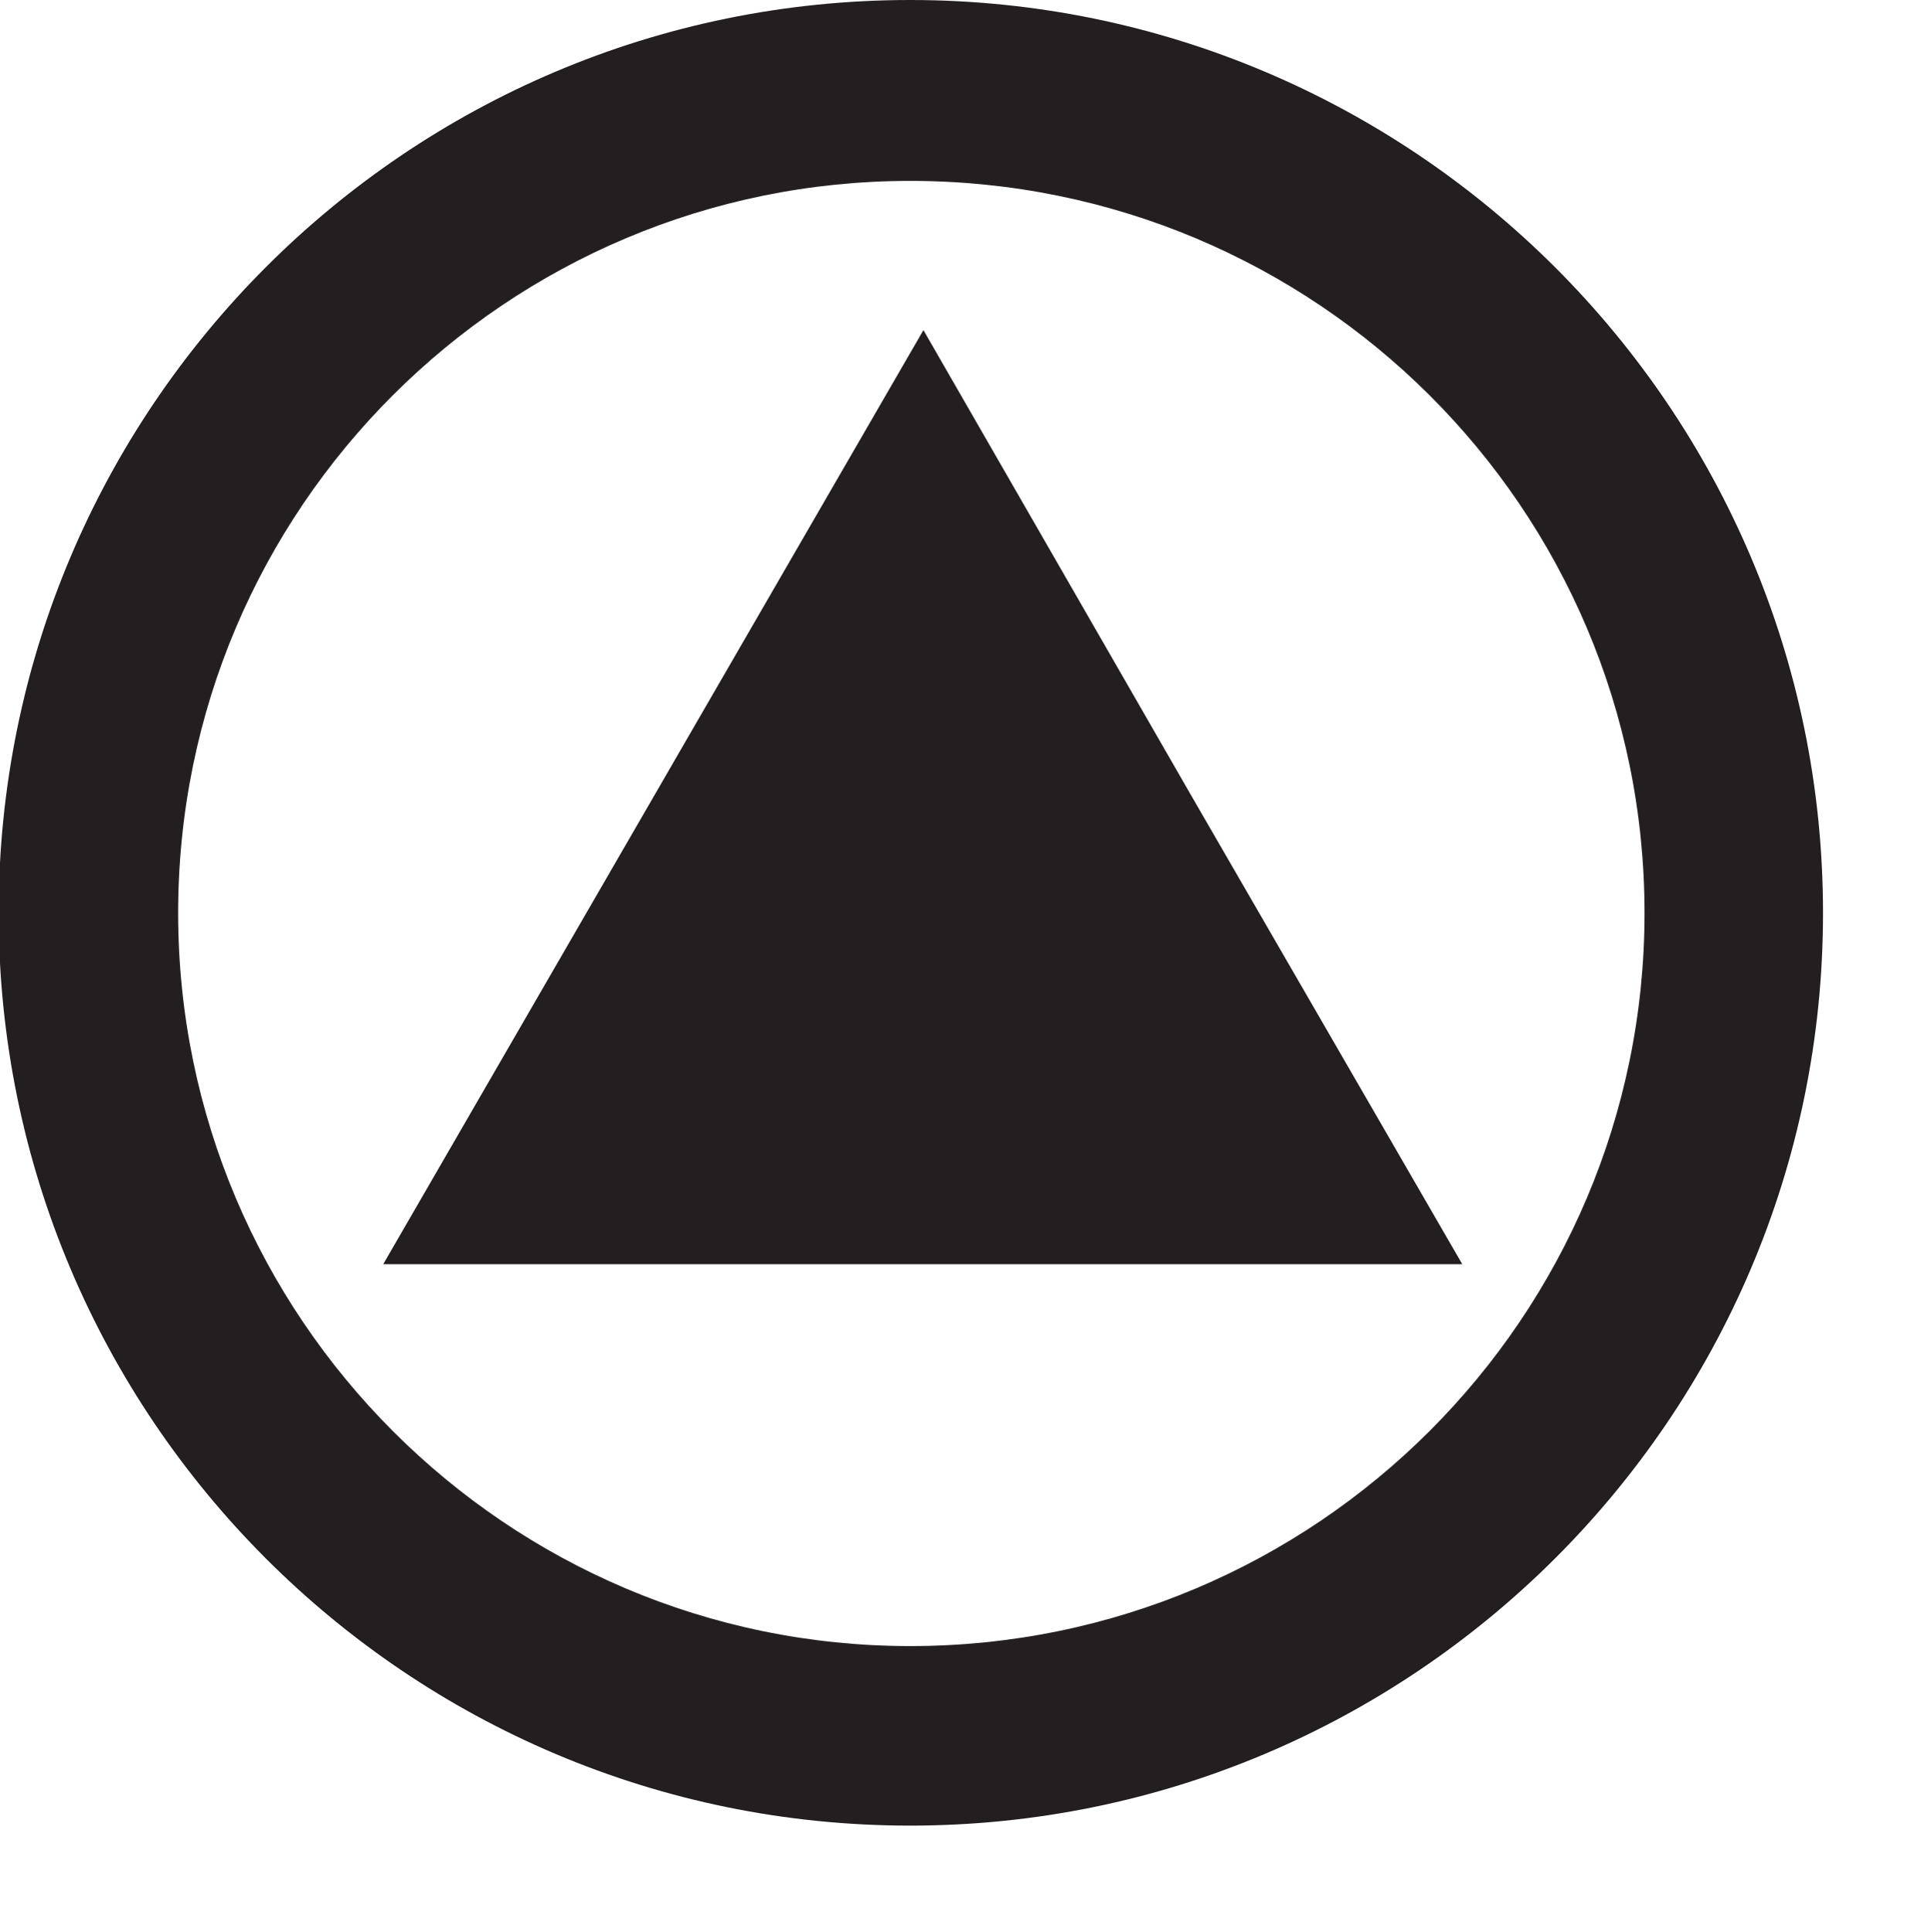
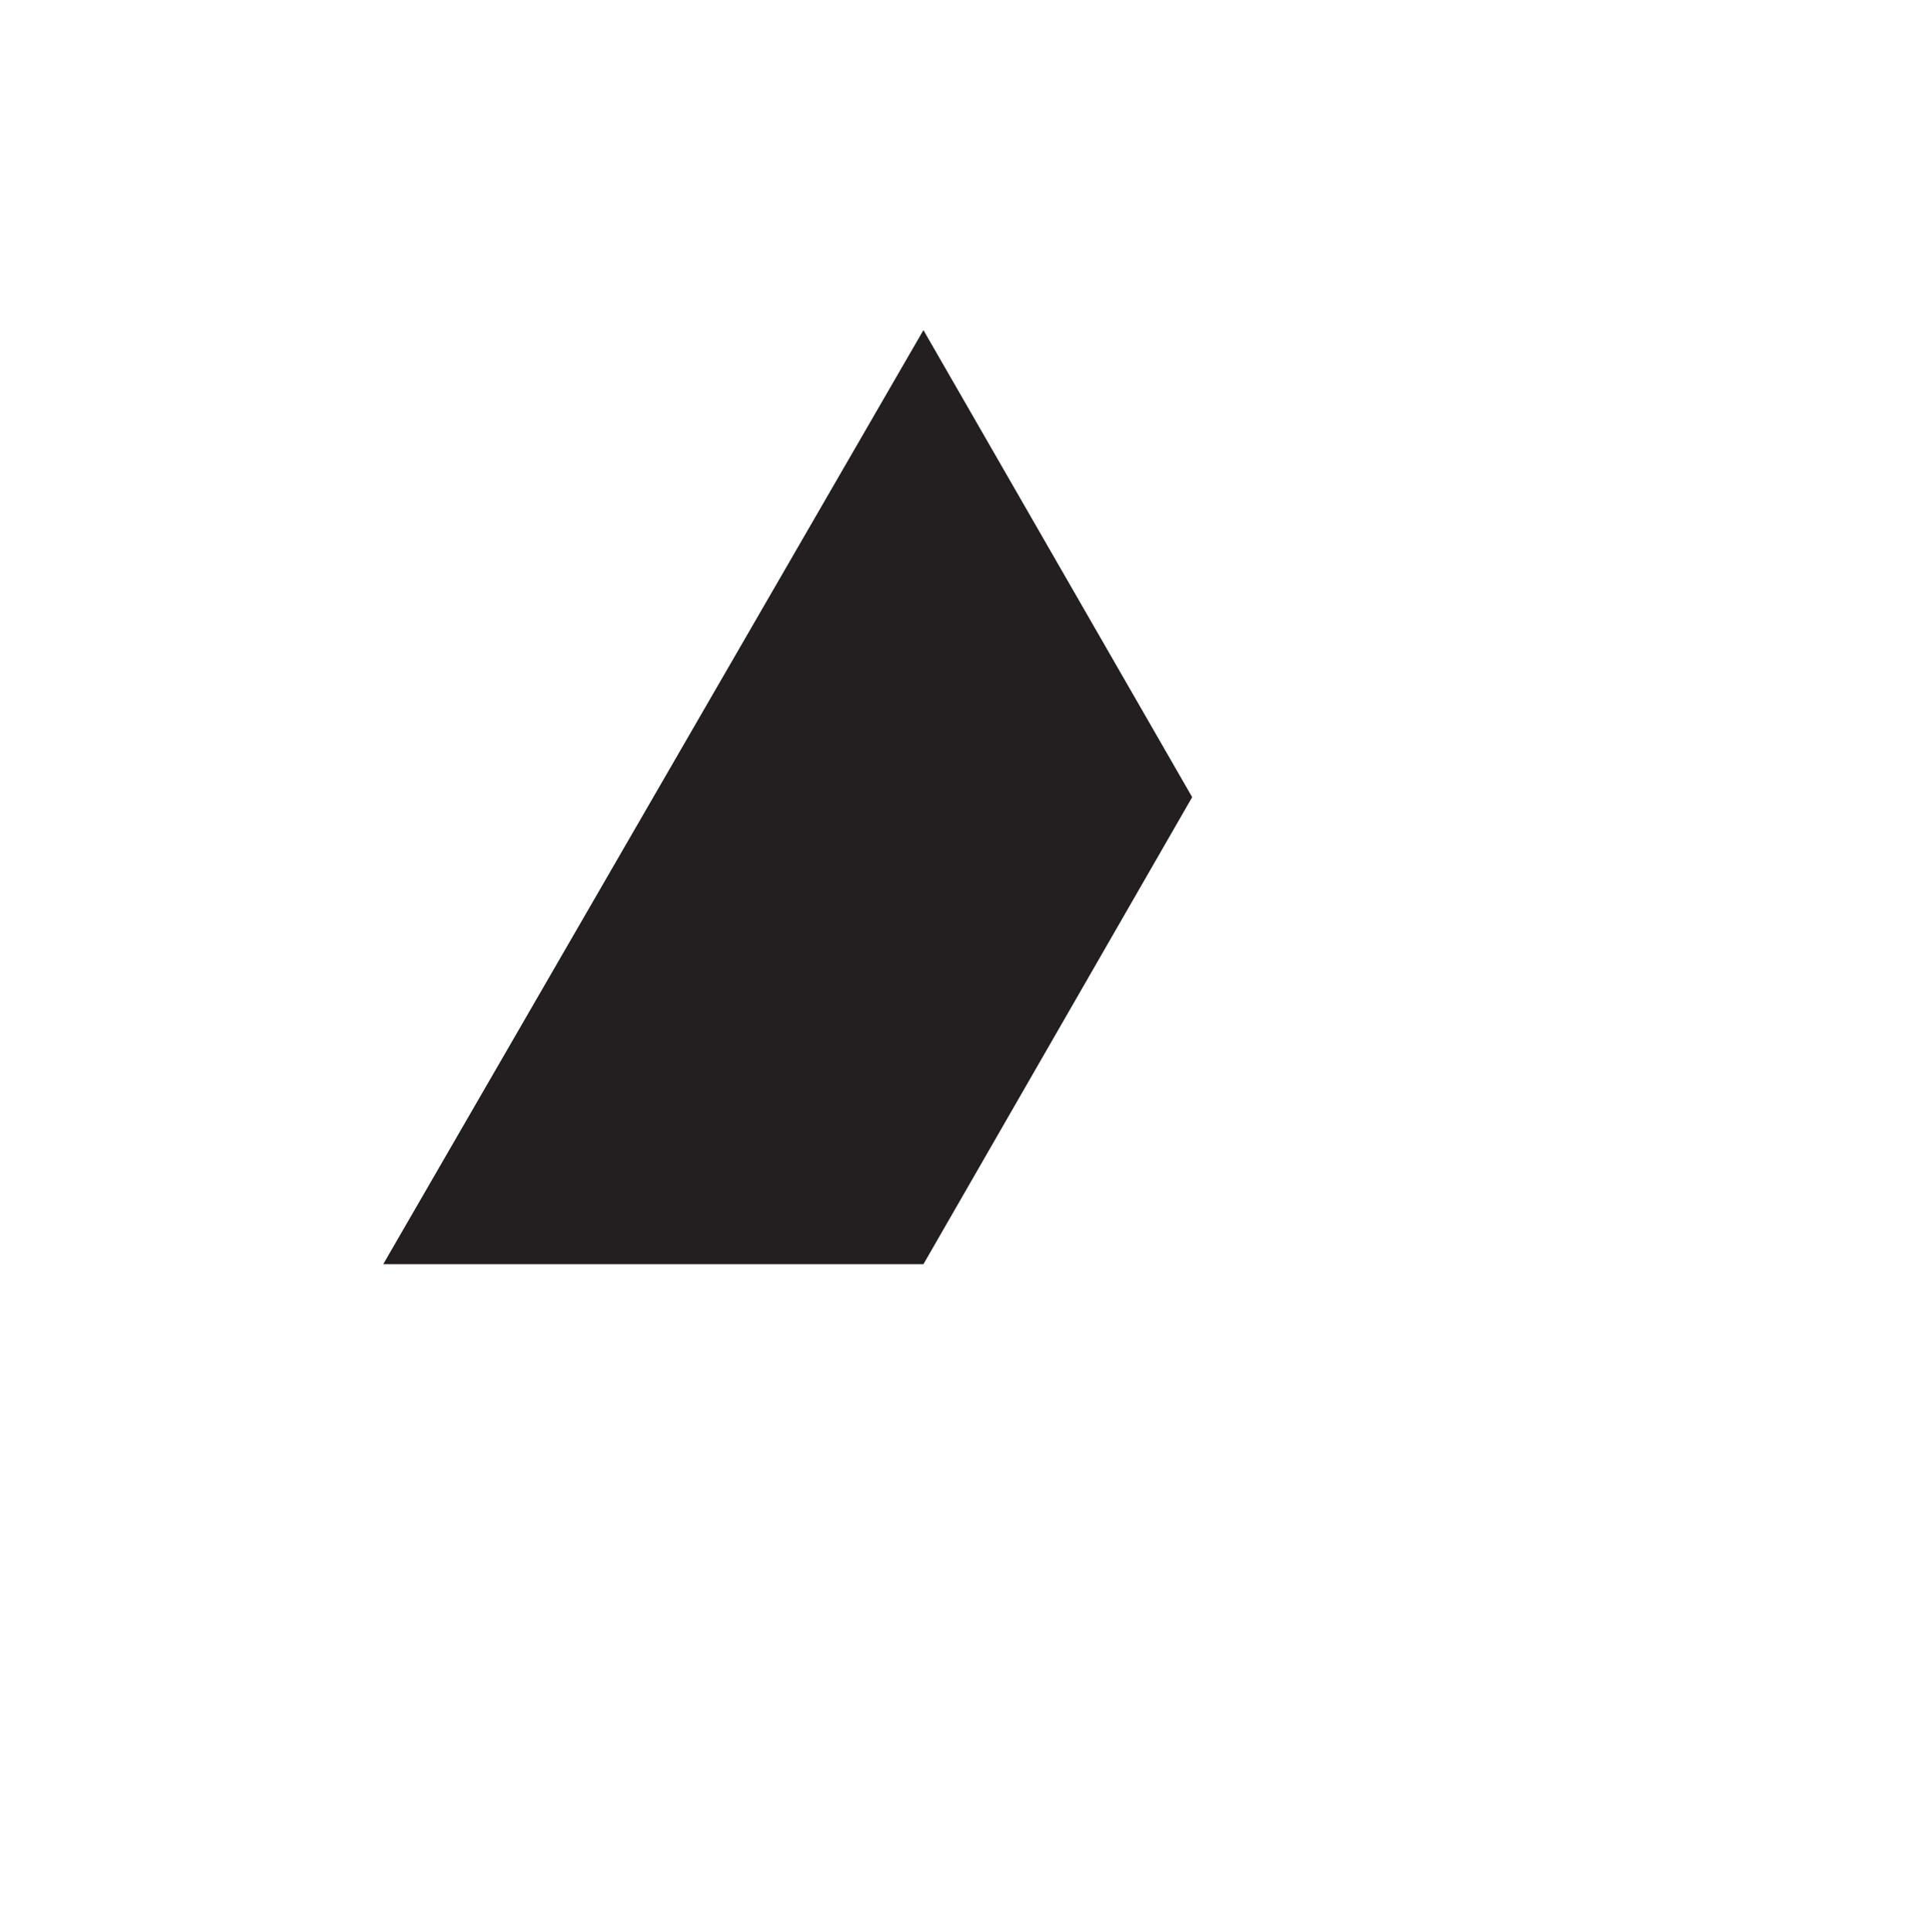
<svg xmlns="http://www.w3.org/2000/svg" width="5.669pt" height="5.672pt" viewBox="0 0 5.669 5.672" version="1.2">
  <defs>
    <clipPath id="clip1">
-       <path d="M 0 0 L 5.352 0 L 5.352 5.359 L 0 5.359 Z M 0 0 " />
-     </clipPath>
+       </clipPath>
  </defs>
  <g id="surface1">
    <g clip-path="url(#clip1)" clip-rule="nonzero">
      <path style=" stroke:none;fill-rule:nonzero;fill:rgb(13.725%,12.157%,12.549%);fill-opacity:1;" d="M 2.672 5.359 C 1.195 5.359 -0.004 4.16 -0.004 2.68 C -0.004 1.199 1.195 0 2.672 0 C 4.148 0 5.352 1.199 5.352 2.68 C 5.352 4.16 4.148 5.359 2.672 5.359 M 2.672 0.531 C 1.488 0.531 0.523 1.492 0.523 2.68 C 0.523 3.867 1.488 4.832 2.672 4.832 C 3.863 4.832 4.828 3.867 4.828 2.68 C 4.828 1.492 3.863 0.531 2.672 0.531 " />
    </g>
-     <path style=" stroke:none;fill-rule:nonzero;fill:rgb(13.725%,12.157%,12.549%);fill-opacity:1;" d="M 2.711 3.711 L 1.125 3.711 L 2.711 0.969 L 3.5 2.34 L 4.293 3.711 Z M 2.711 3.711 " />
+     <path style=" stroke:none;fill-rule:nonzero;fill:rgb(13.725%,12.157%,12.549%);fill-opacity:1;" d="M 2.711 3.711 L 1.125 3.711 L 2.711 0.969 L 3.5 2.34 Z M 2.711 3.711 " />
  </g>
</svg>